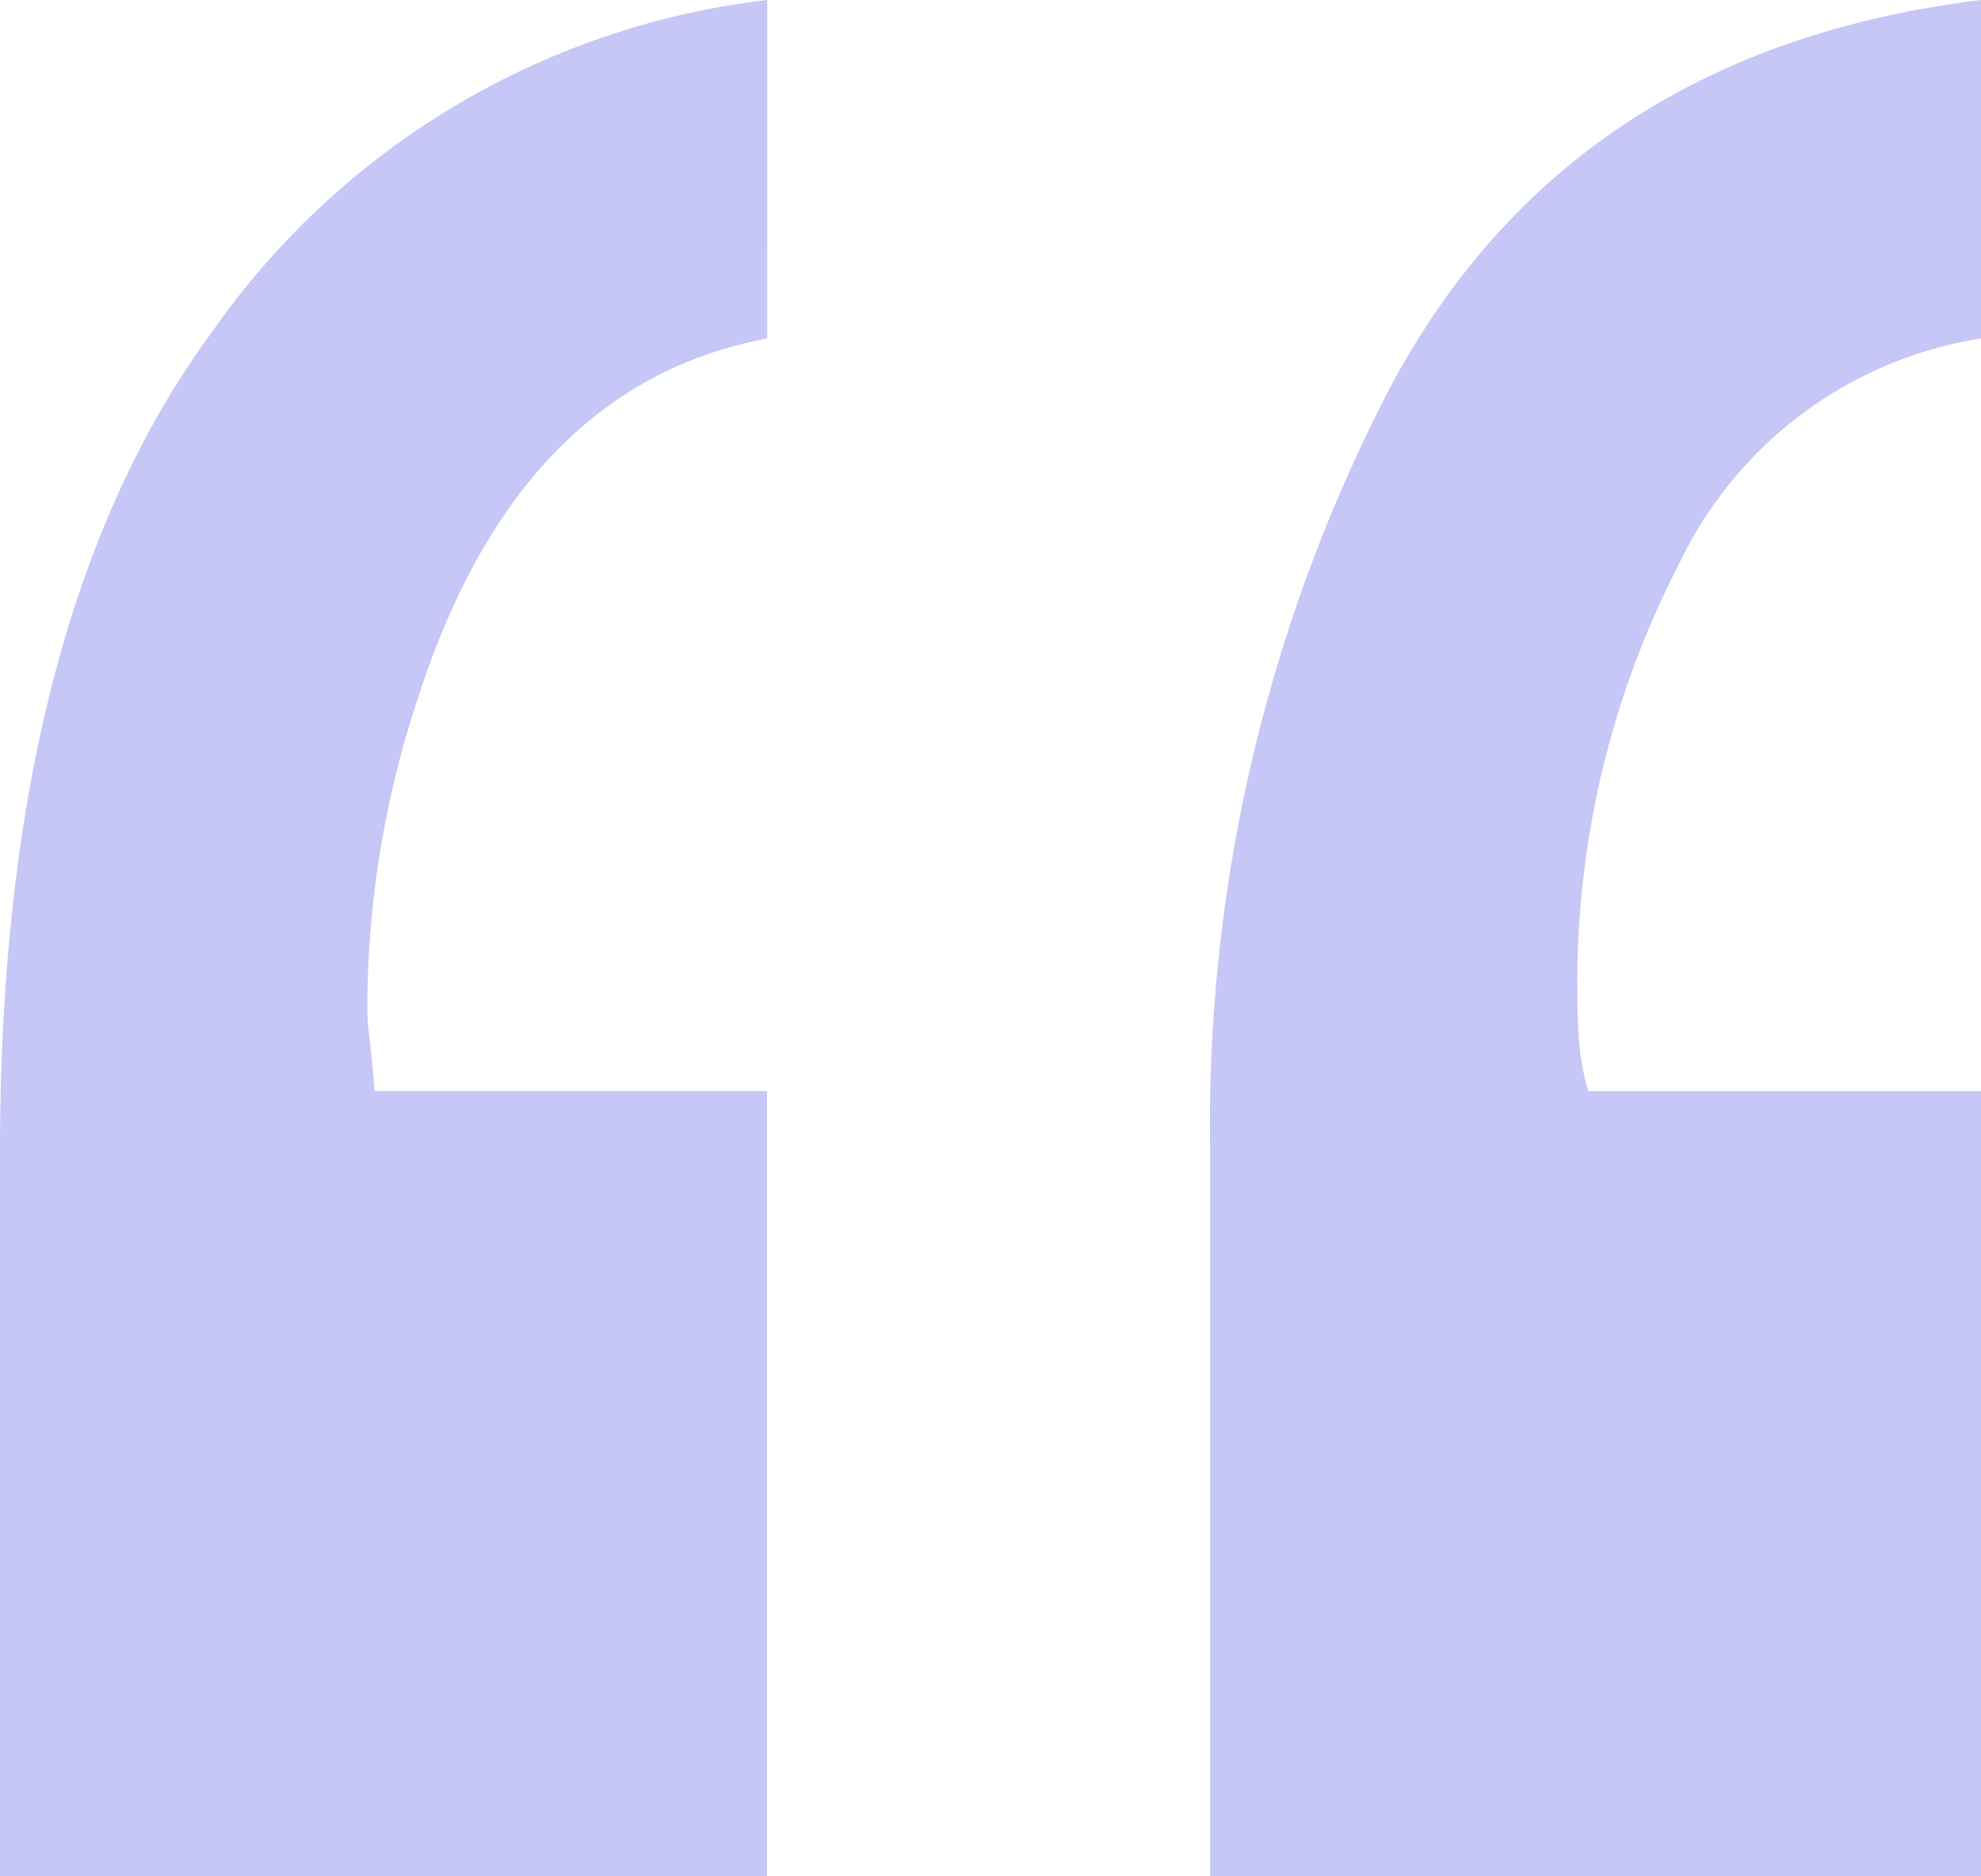
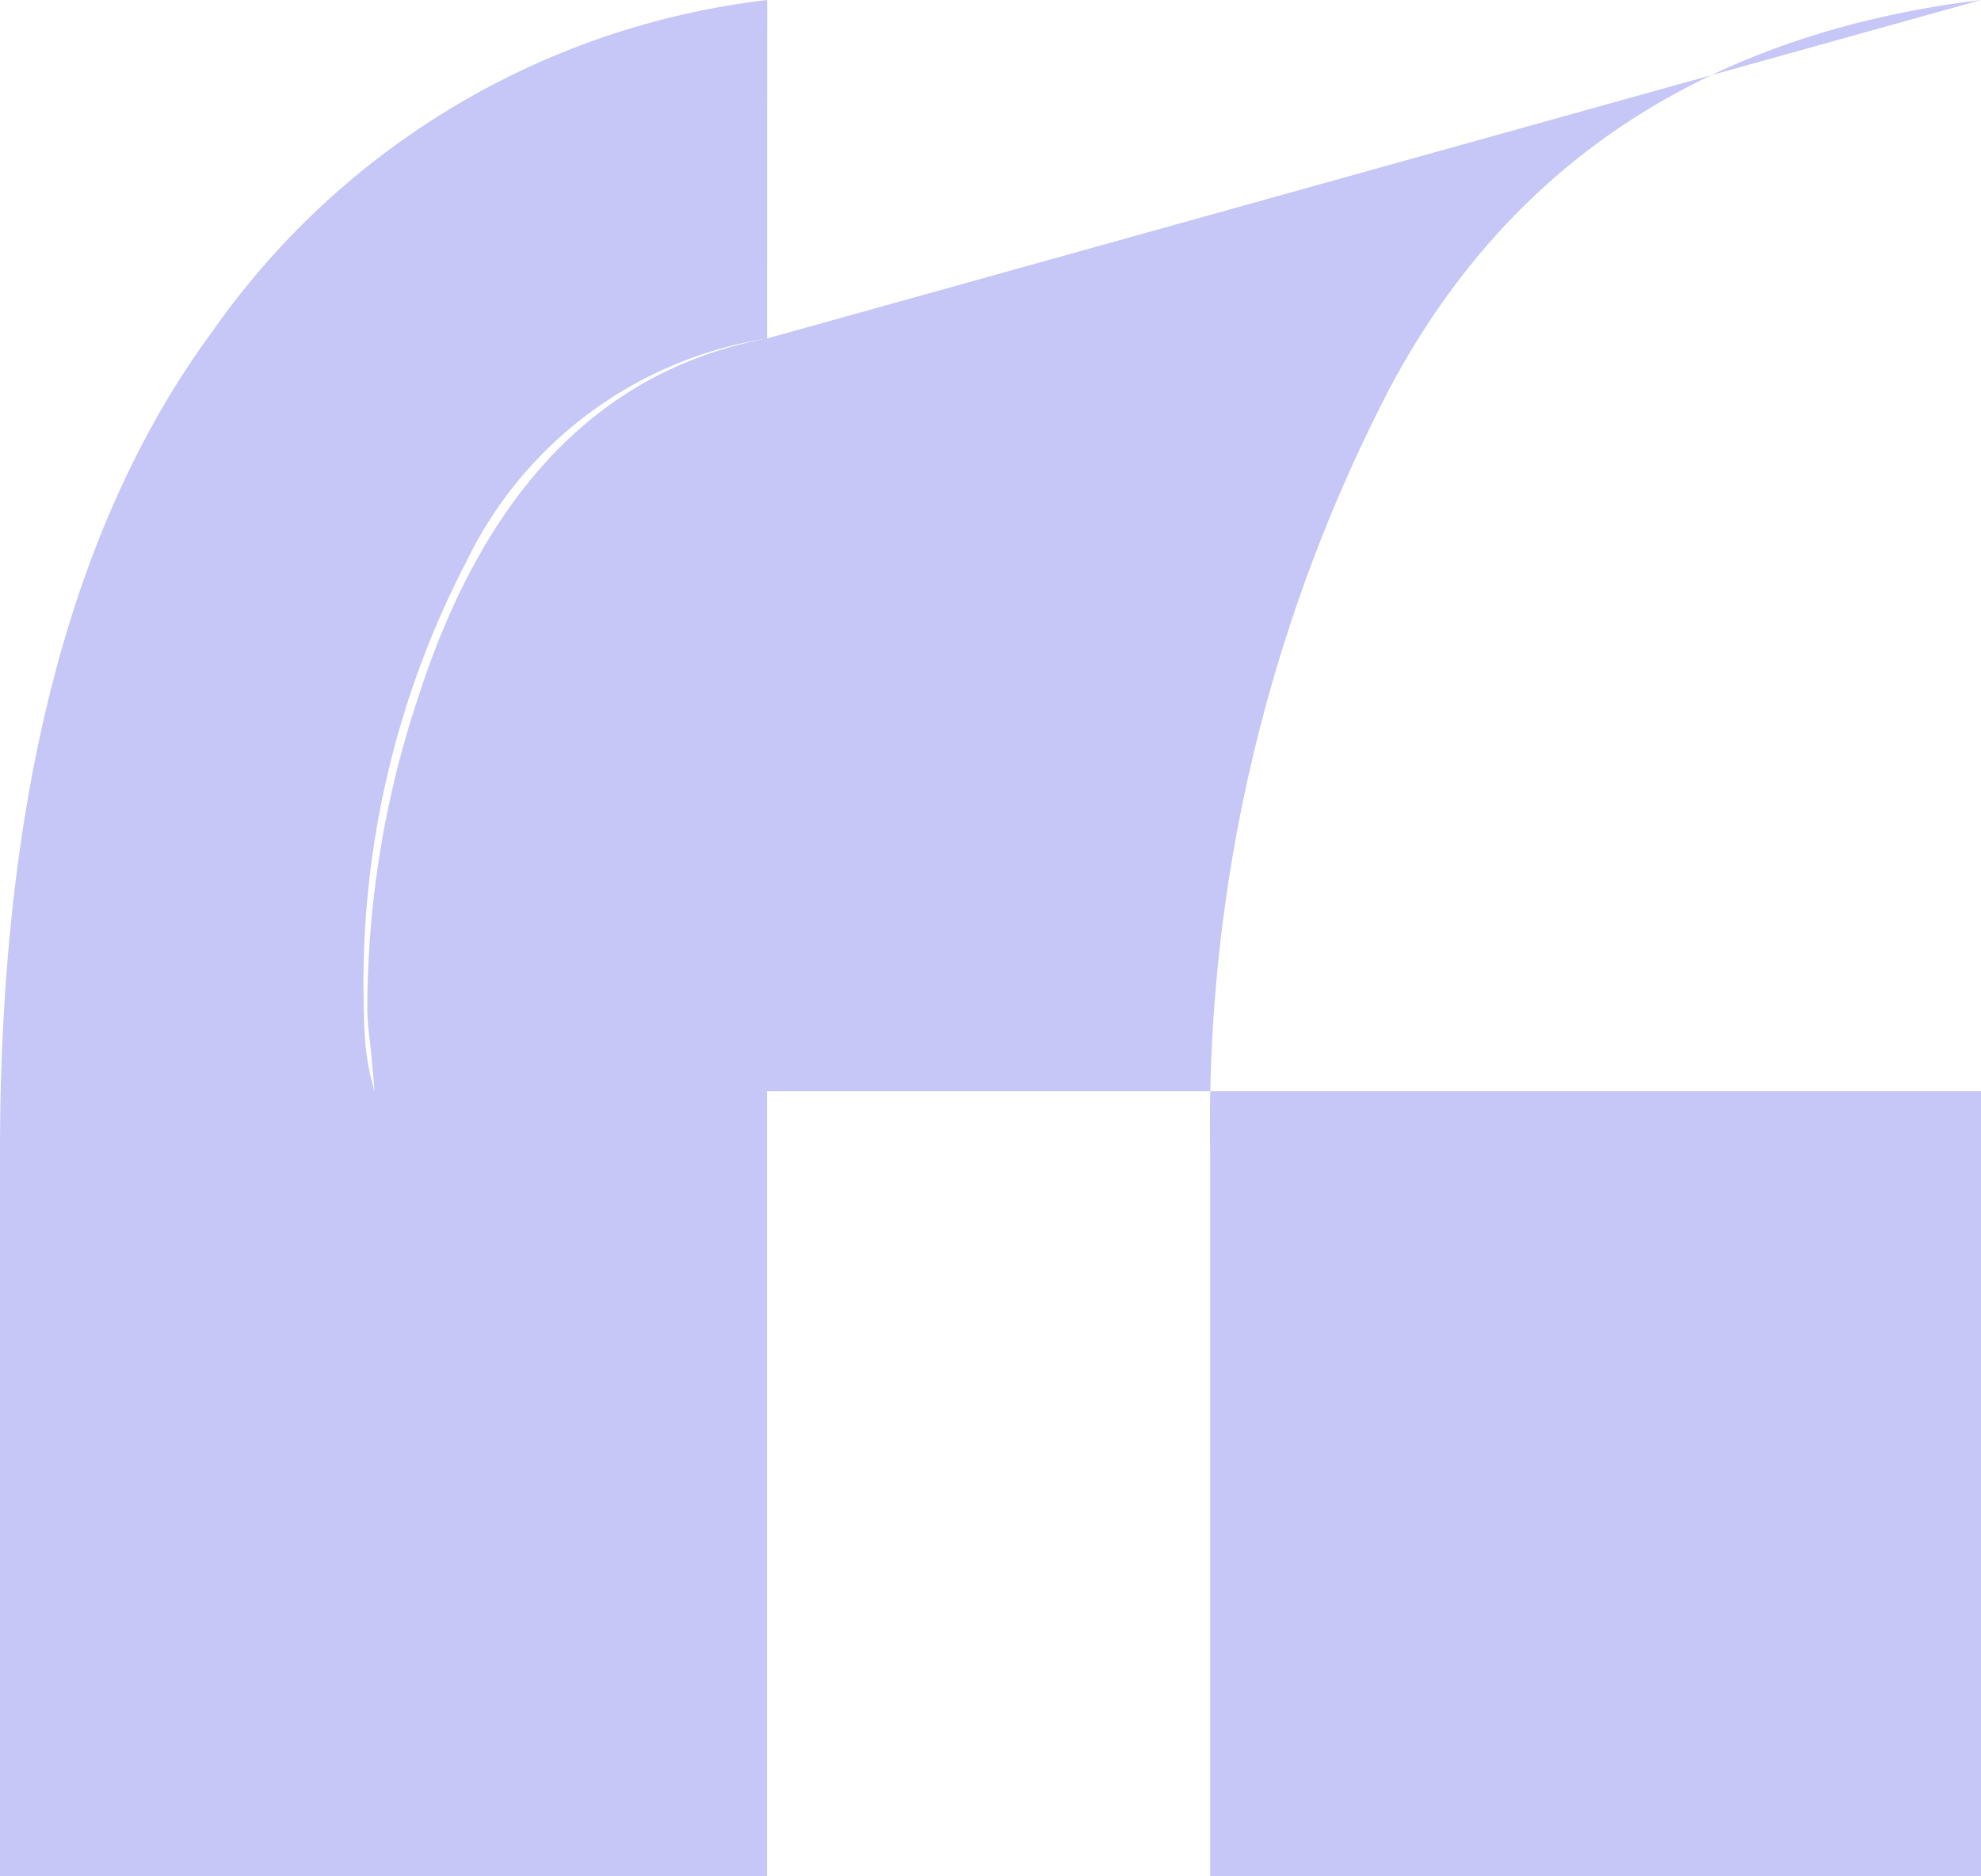
<svg xmlns="http://www.w3.org/2000/svg" width="34.238" height="32.433" viewBox="0 0 34.238 32.433">
-   <path id="quote" d="M14.021-8.631q-4.3.809-6.038,6.225a17.02,17.02,0,0,0-.872,5.291,3.819,3.819,0,0,0,.031.529q.031.218.093.965h6.785V17.951H.762V5.438q0-9.213,3.673-14.193a13.632,13.632,0,0,1,9.587-5.727ZM35-8.631a6.98,6.98,0,0,0-5.2,3.86,15.787,15.787,0,0,0-1.774,7.595q0,.374.031.747a4.248,4.248,0,0,0,.156.809H35V17.951H21.678V5.438A27.611,27.611,0,0,1,24.791-7.79Q27.9-13.611,35-14.482Z" transform="translate(-0.762 14.482)" fill="#c6c6f7" />
+   <path id="quote" d="M14.021-8.631q-4.3.809-6.038,6.225a17.02,17.02,0,0,0-.872,5.291,3.819,3.819,0,0,0,.031.529q.031.218.093.965h6.785V17.951H.762V5.438q0-9.213,3.673-14.193a13.632,13.632,0,0,1,9.587-5.727Za6.98,6.98,0,0,0-5.2,3.86,15.787,15.787,0,0,0-1.774,7.595q0,.374.031.747a4.248,4.248,0,0,0,.156.809H35V17.951H21.678V5.438A27.611,27.611,0,0,1,24.791-7.79Q27.9-13.611,35-14.482Z" transform="translate(-0.762 14.482)" fill="#c6c6f7" />
</svg>